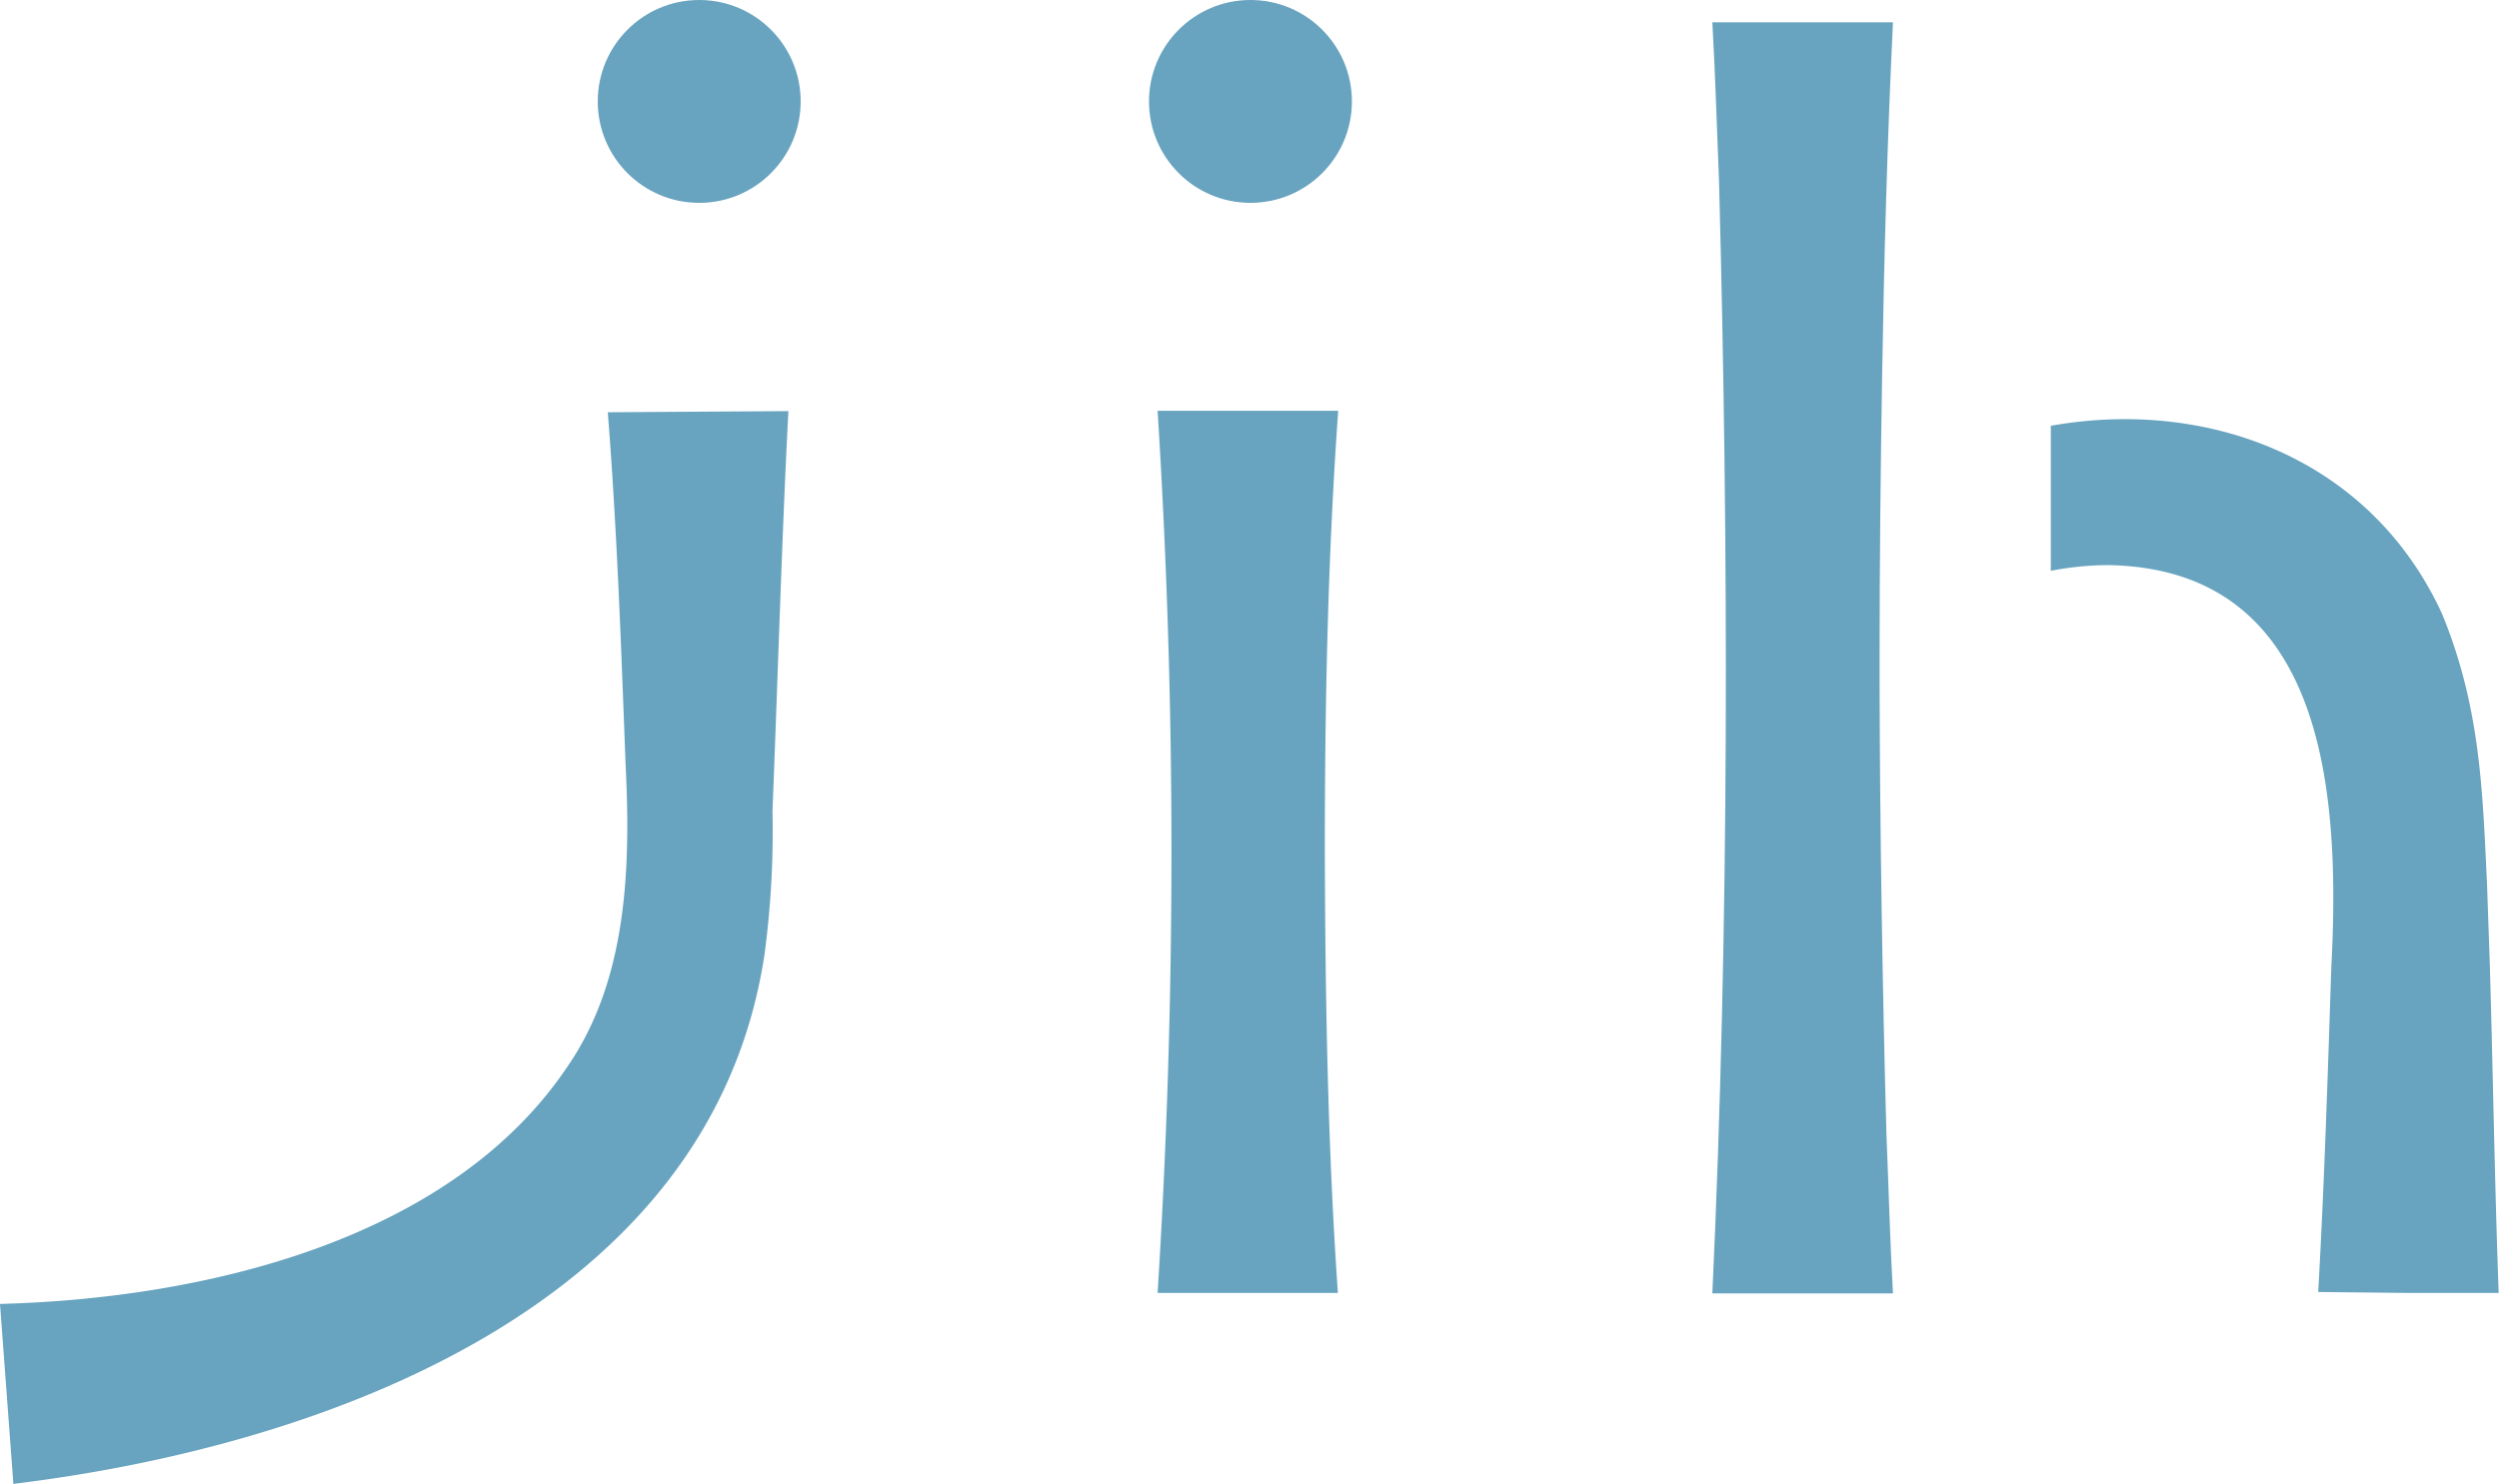
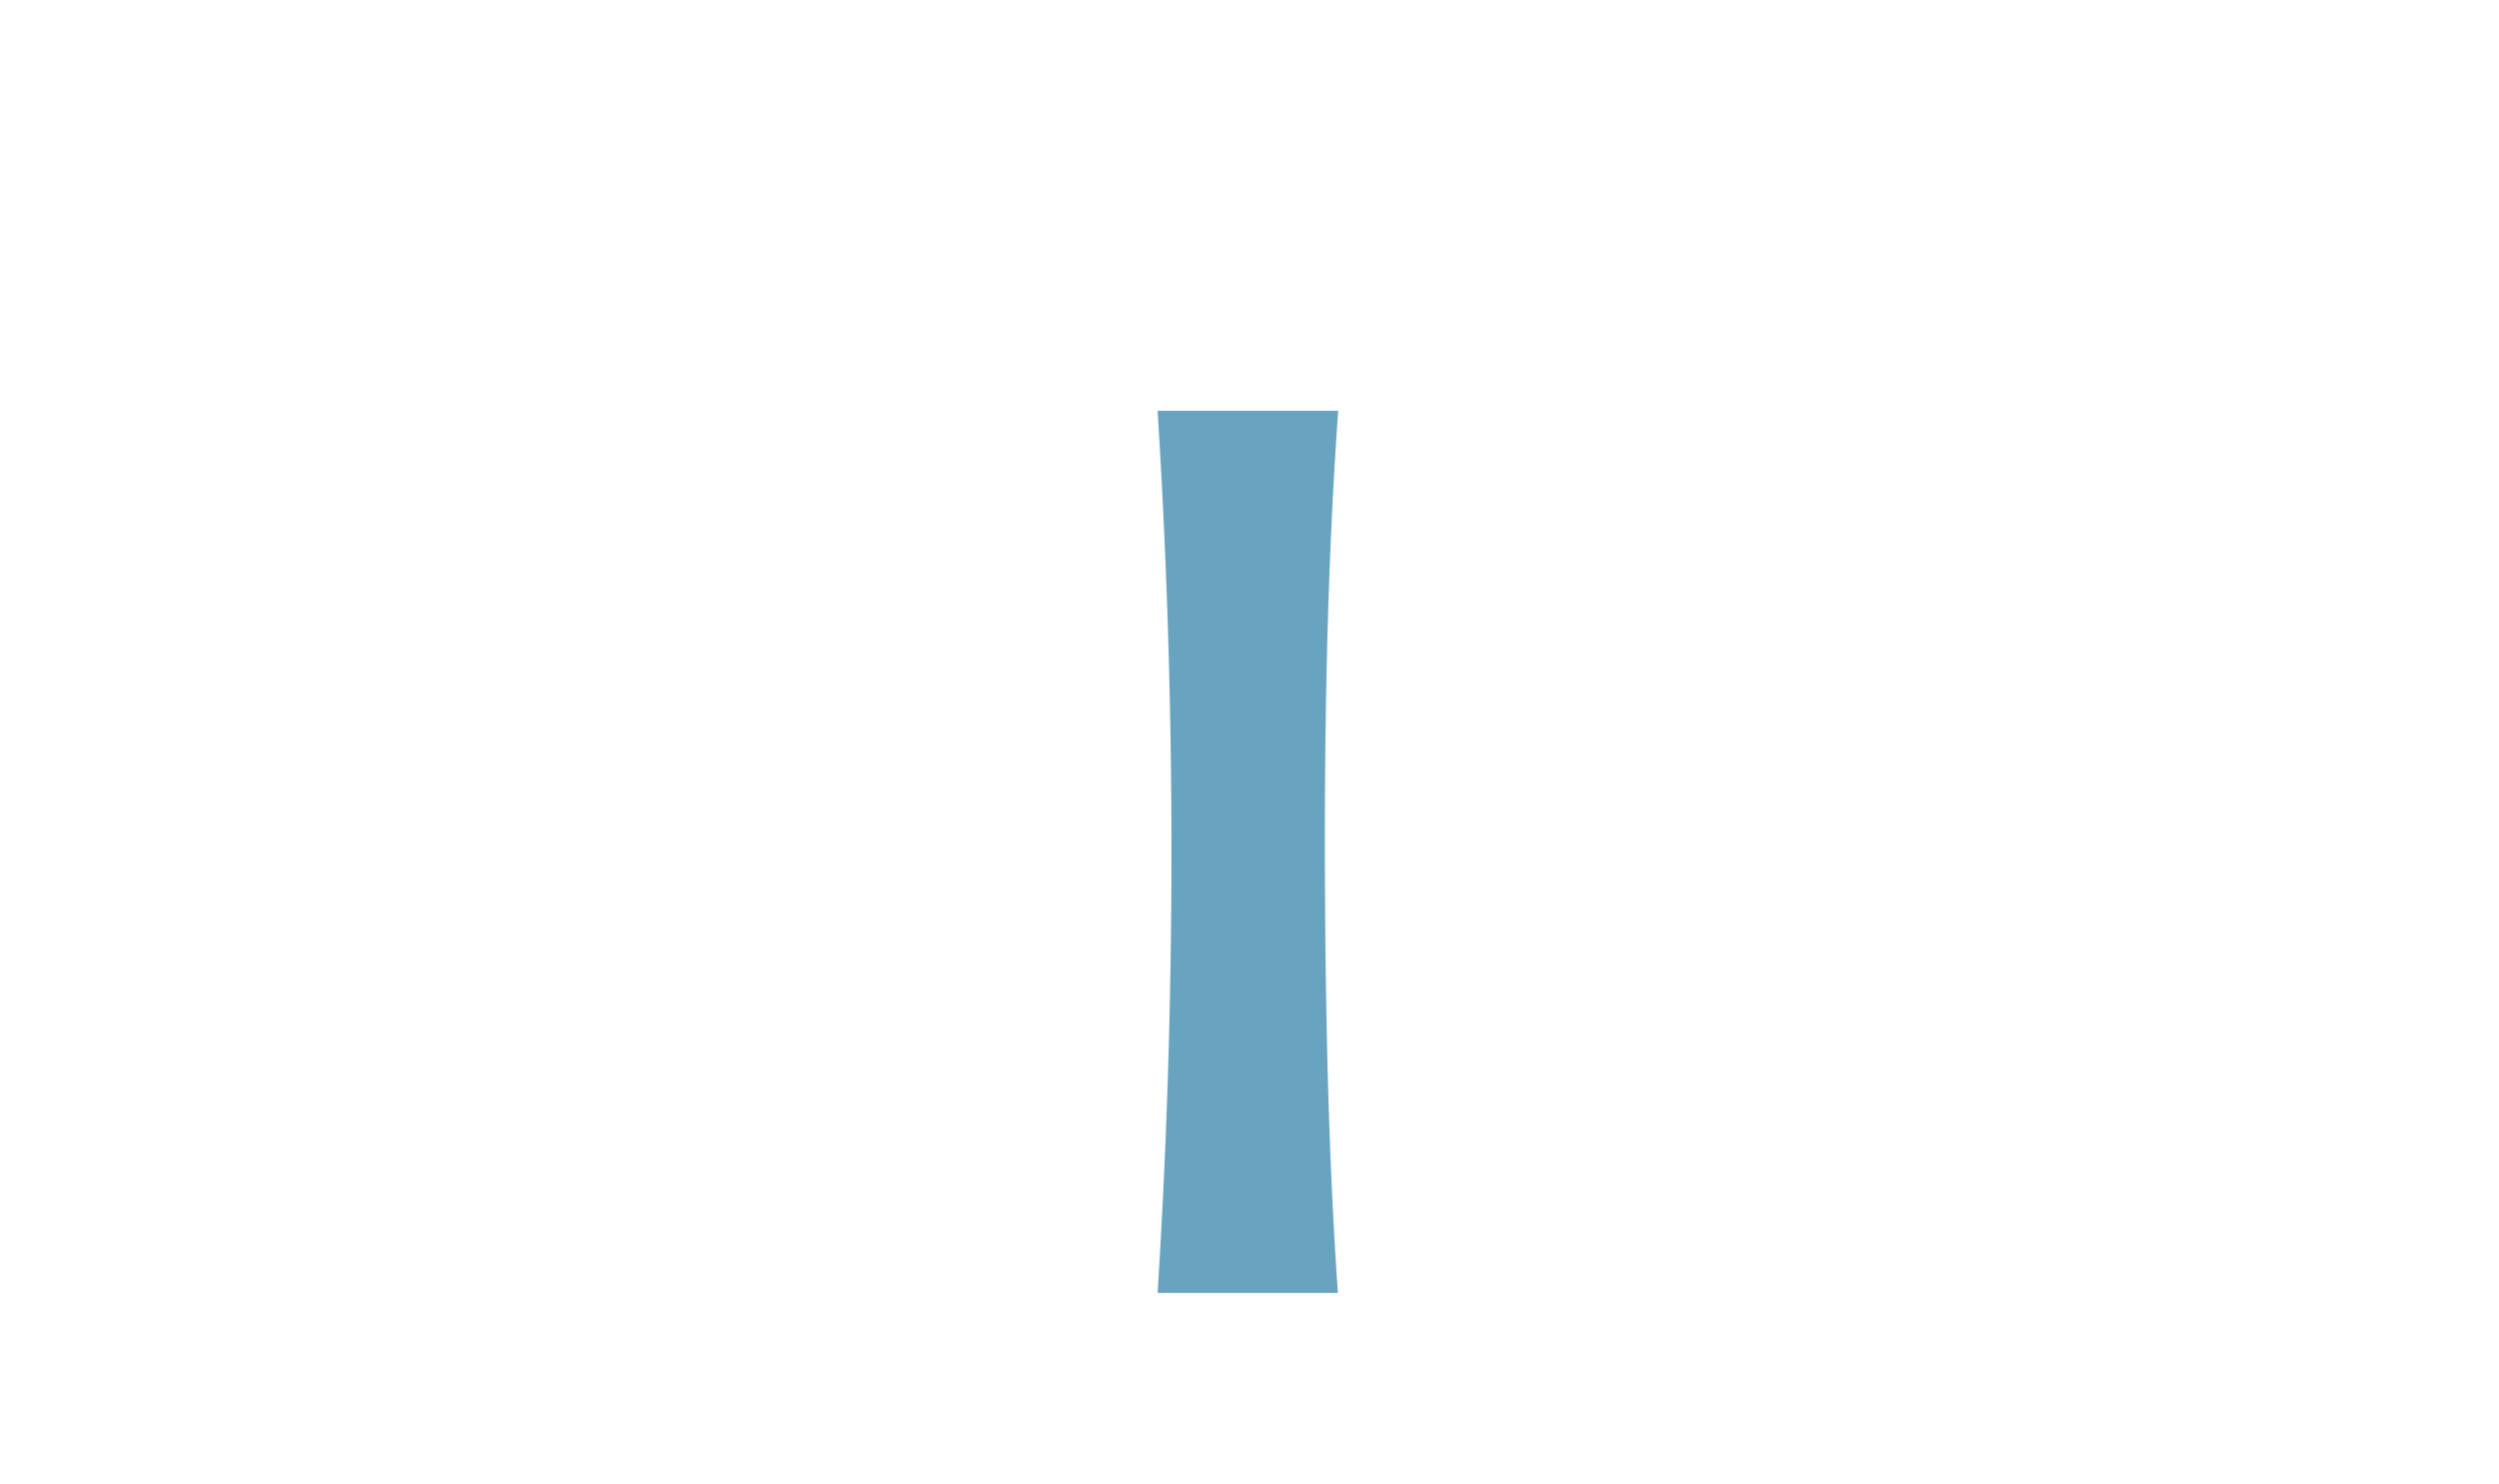
<svg xmlns="http://www.w3.org/2000/svg" viewBox="0 0 156.9 93.19">
  <defs>
    <style>.cls-1{fill:#68a4c0;}</style>
  </defs>
  <g id="レイヤー_2" data-name="レイヤー 2">
    <g id="レイヤー_1-2" data-name="レイヤー 1">
-       <path class="cls-1" d="M132.37,35.49c13.74.24,14.57,14.5,14,25.29-.22,6.76-.44,13.57-.82,20.36l5.66.06h5.67c-.25-6.81-.35-13.59-.55-20.42l-.18-5.22c-.28-5.81-.4-11.1-2.82-17C148.8,28.7,138.54,25,128.76,26.74l0,9.11A19.06,19.06,0,0,1,132.37,35.49Z" />
-       <path class="cls-1" d="M39.28,48.06c.32,6.42.11,13.47-3.65,18.92C28.29,77.92,12.8,81.55,0,81.89l.84,11.3C20.29,90.83,44.67,82.05,48,59.94a58.17,58.17,0,0,0,.5-9c.31-7.63.6-17.56,1-25.12l-11.34.07C38.74,33.24,39,40.66,39.28,48.06Z" />
-       <path class="cls-1" d="M118.44,71.22c-.25-9.14-.41-19.16-.43-28.36V41.3c0-5.81.06-11.75.16-17.71.12-7.45.33-14.92.68-22.19H107.51c.19,3.32.28,6.65.42,10,.61,23.16.65,46.69-.42,69.83h11.34C118.66,77.87,118.58,74.55,118.44,71.22Z" />
      <path class="cls-1" d="M83.18,53.5c0-9.23.18-18.46.84-27.7H72.68a441.41,441.41,0,0,1,0,55.4H84C83.36,72,83.21,62.73,83.18,53.5Z" />
-       <circle class="cls-1" cx="78.51" cy="6.37" r="6.37" />
-       <circle class="cls-1" cx="43.9" cy="6.37" r="6.37" />
    </g>
  </g>
</svg>